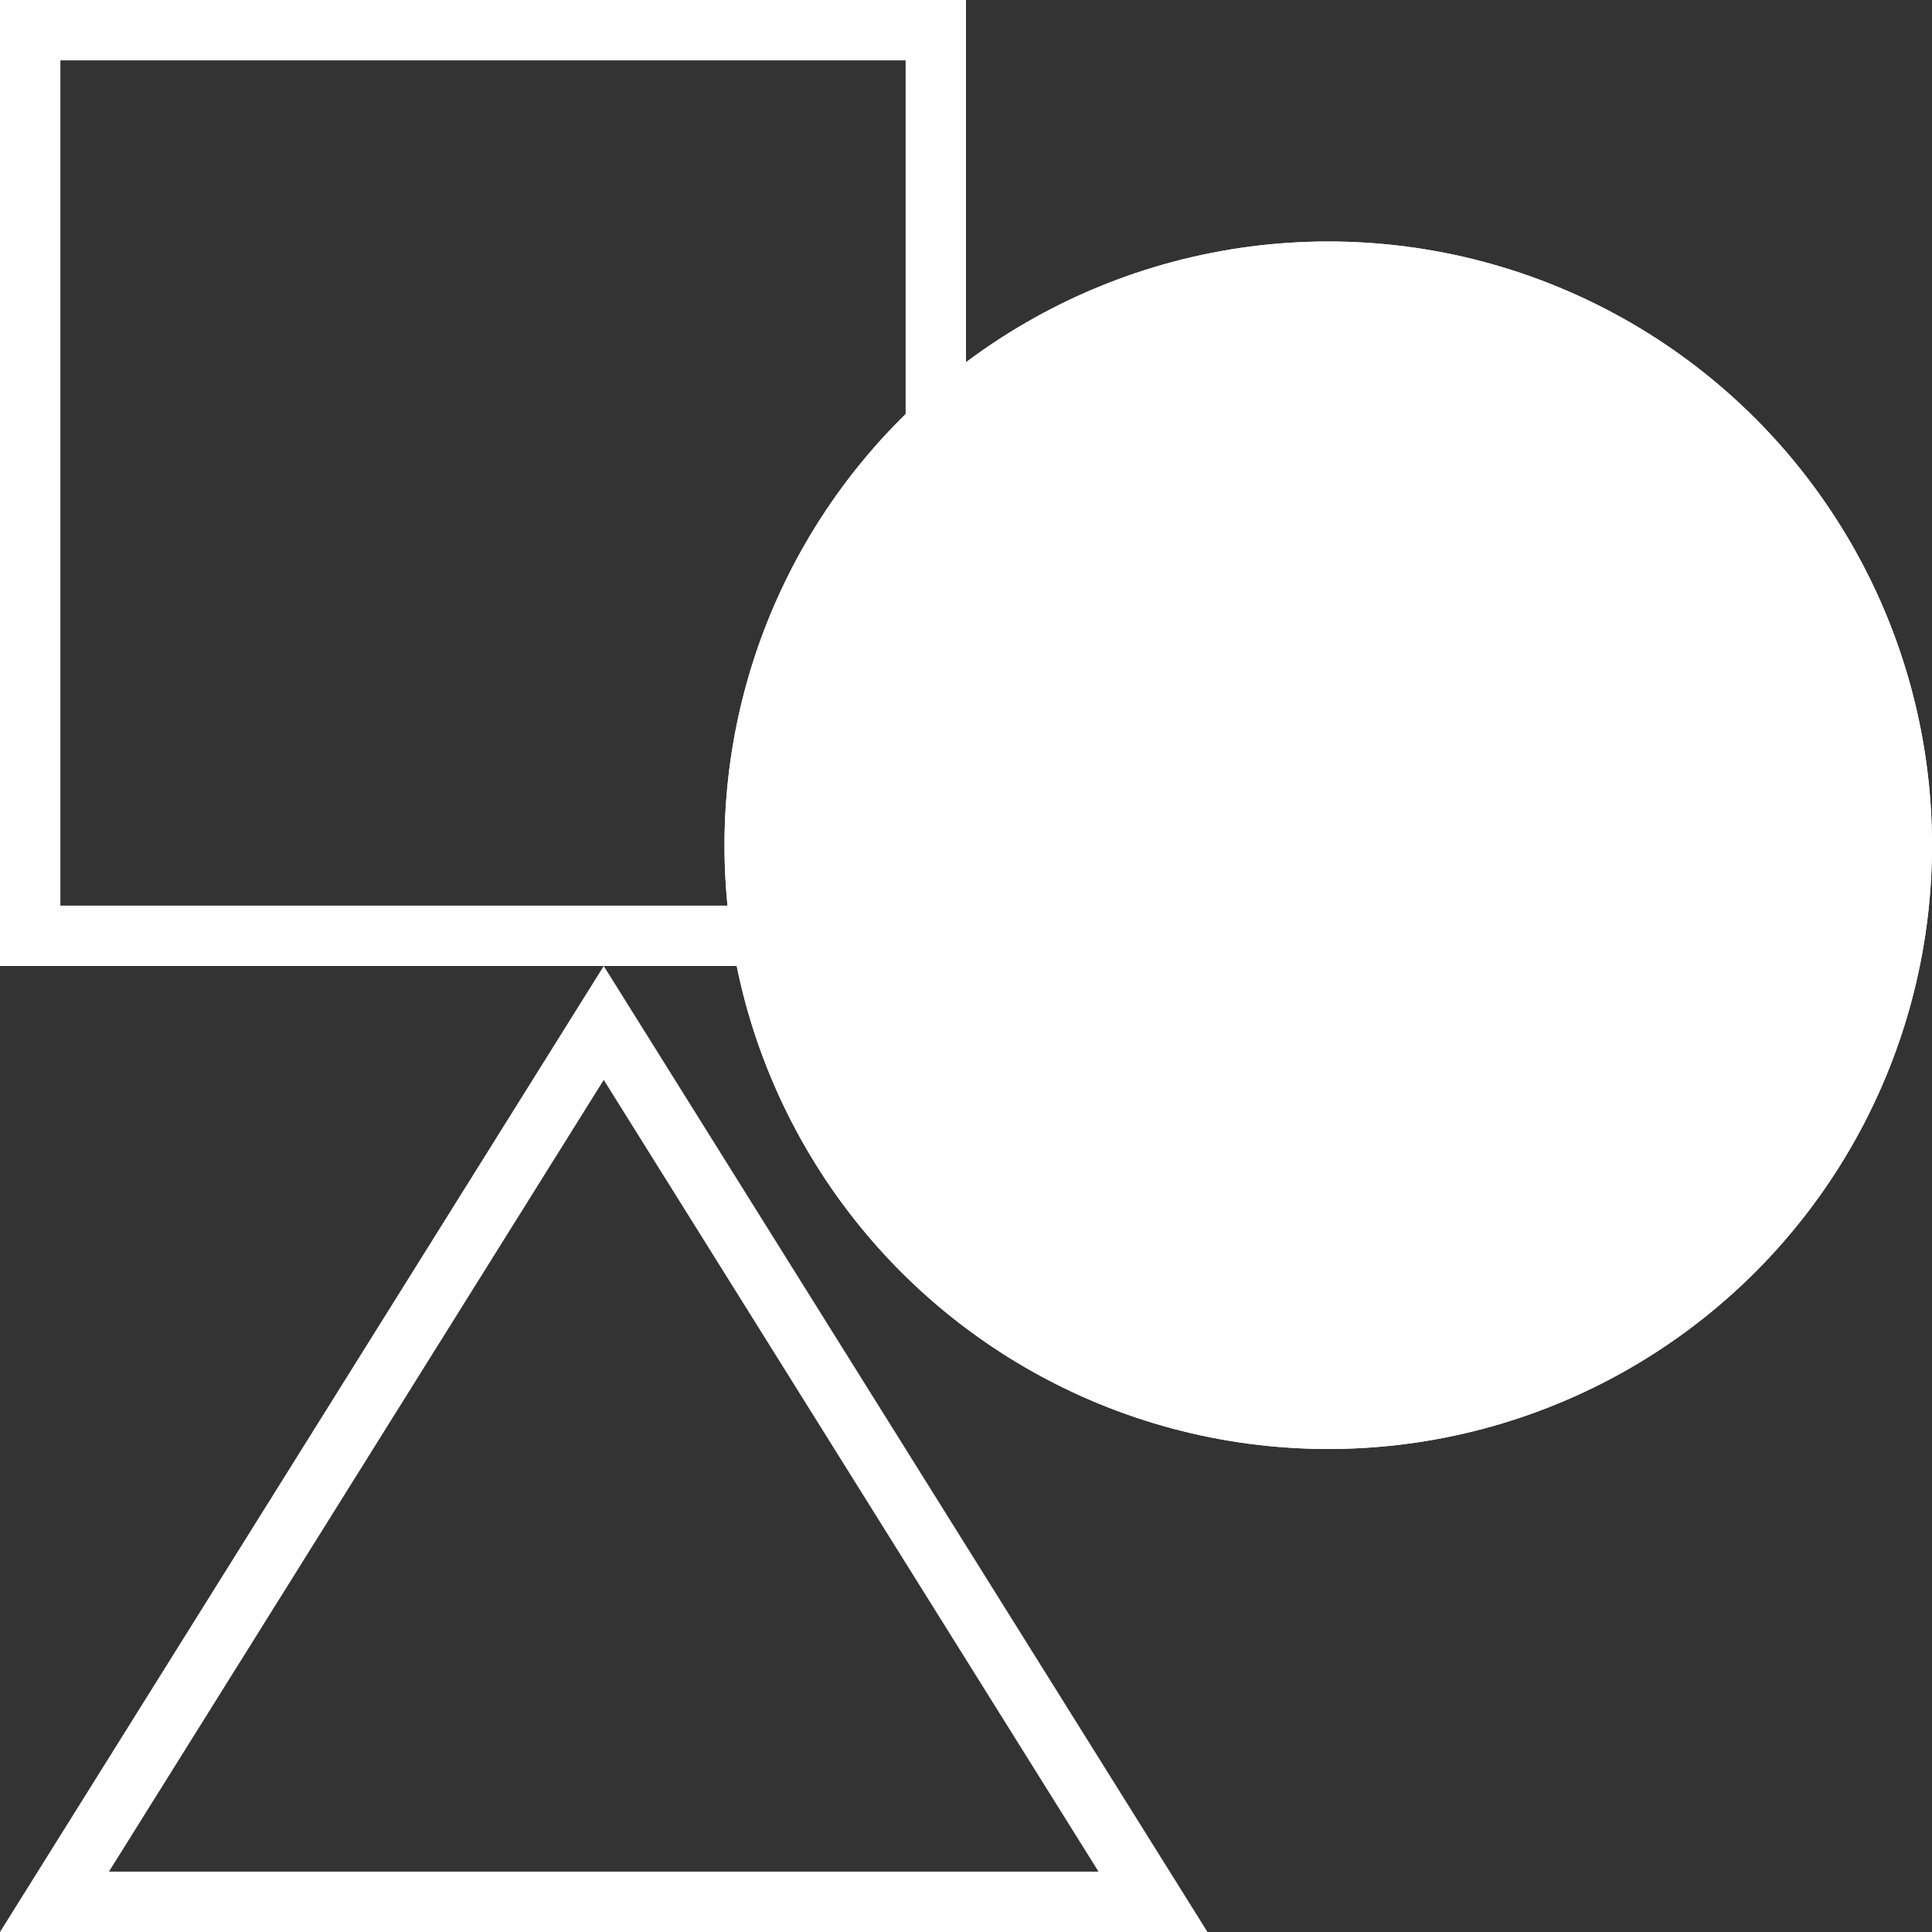
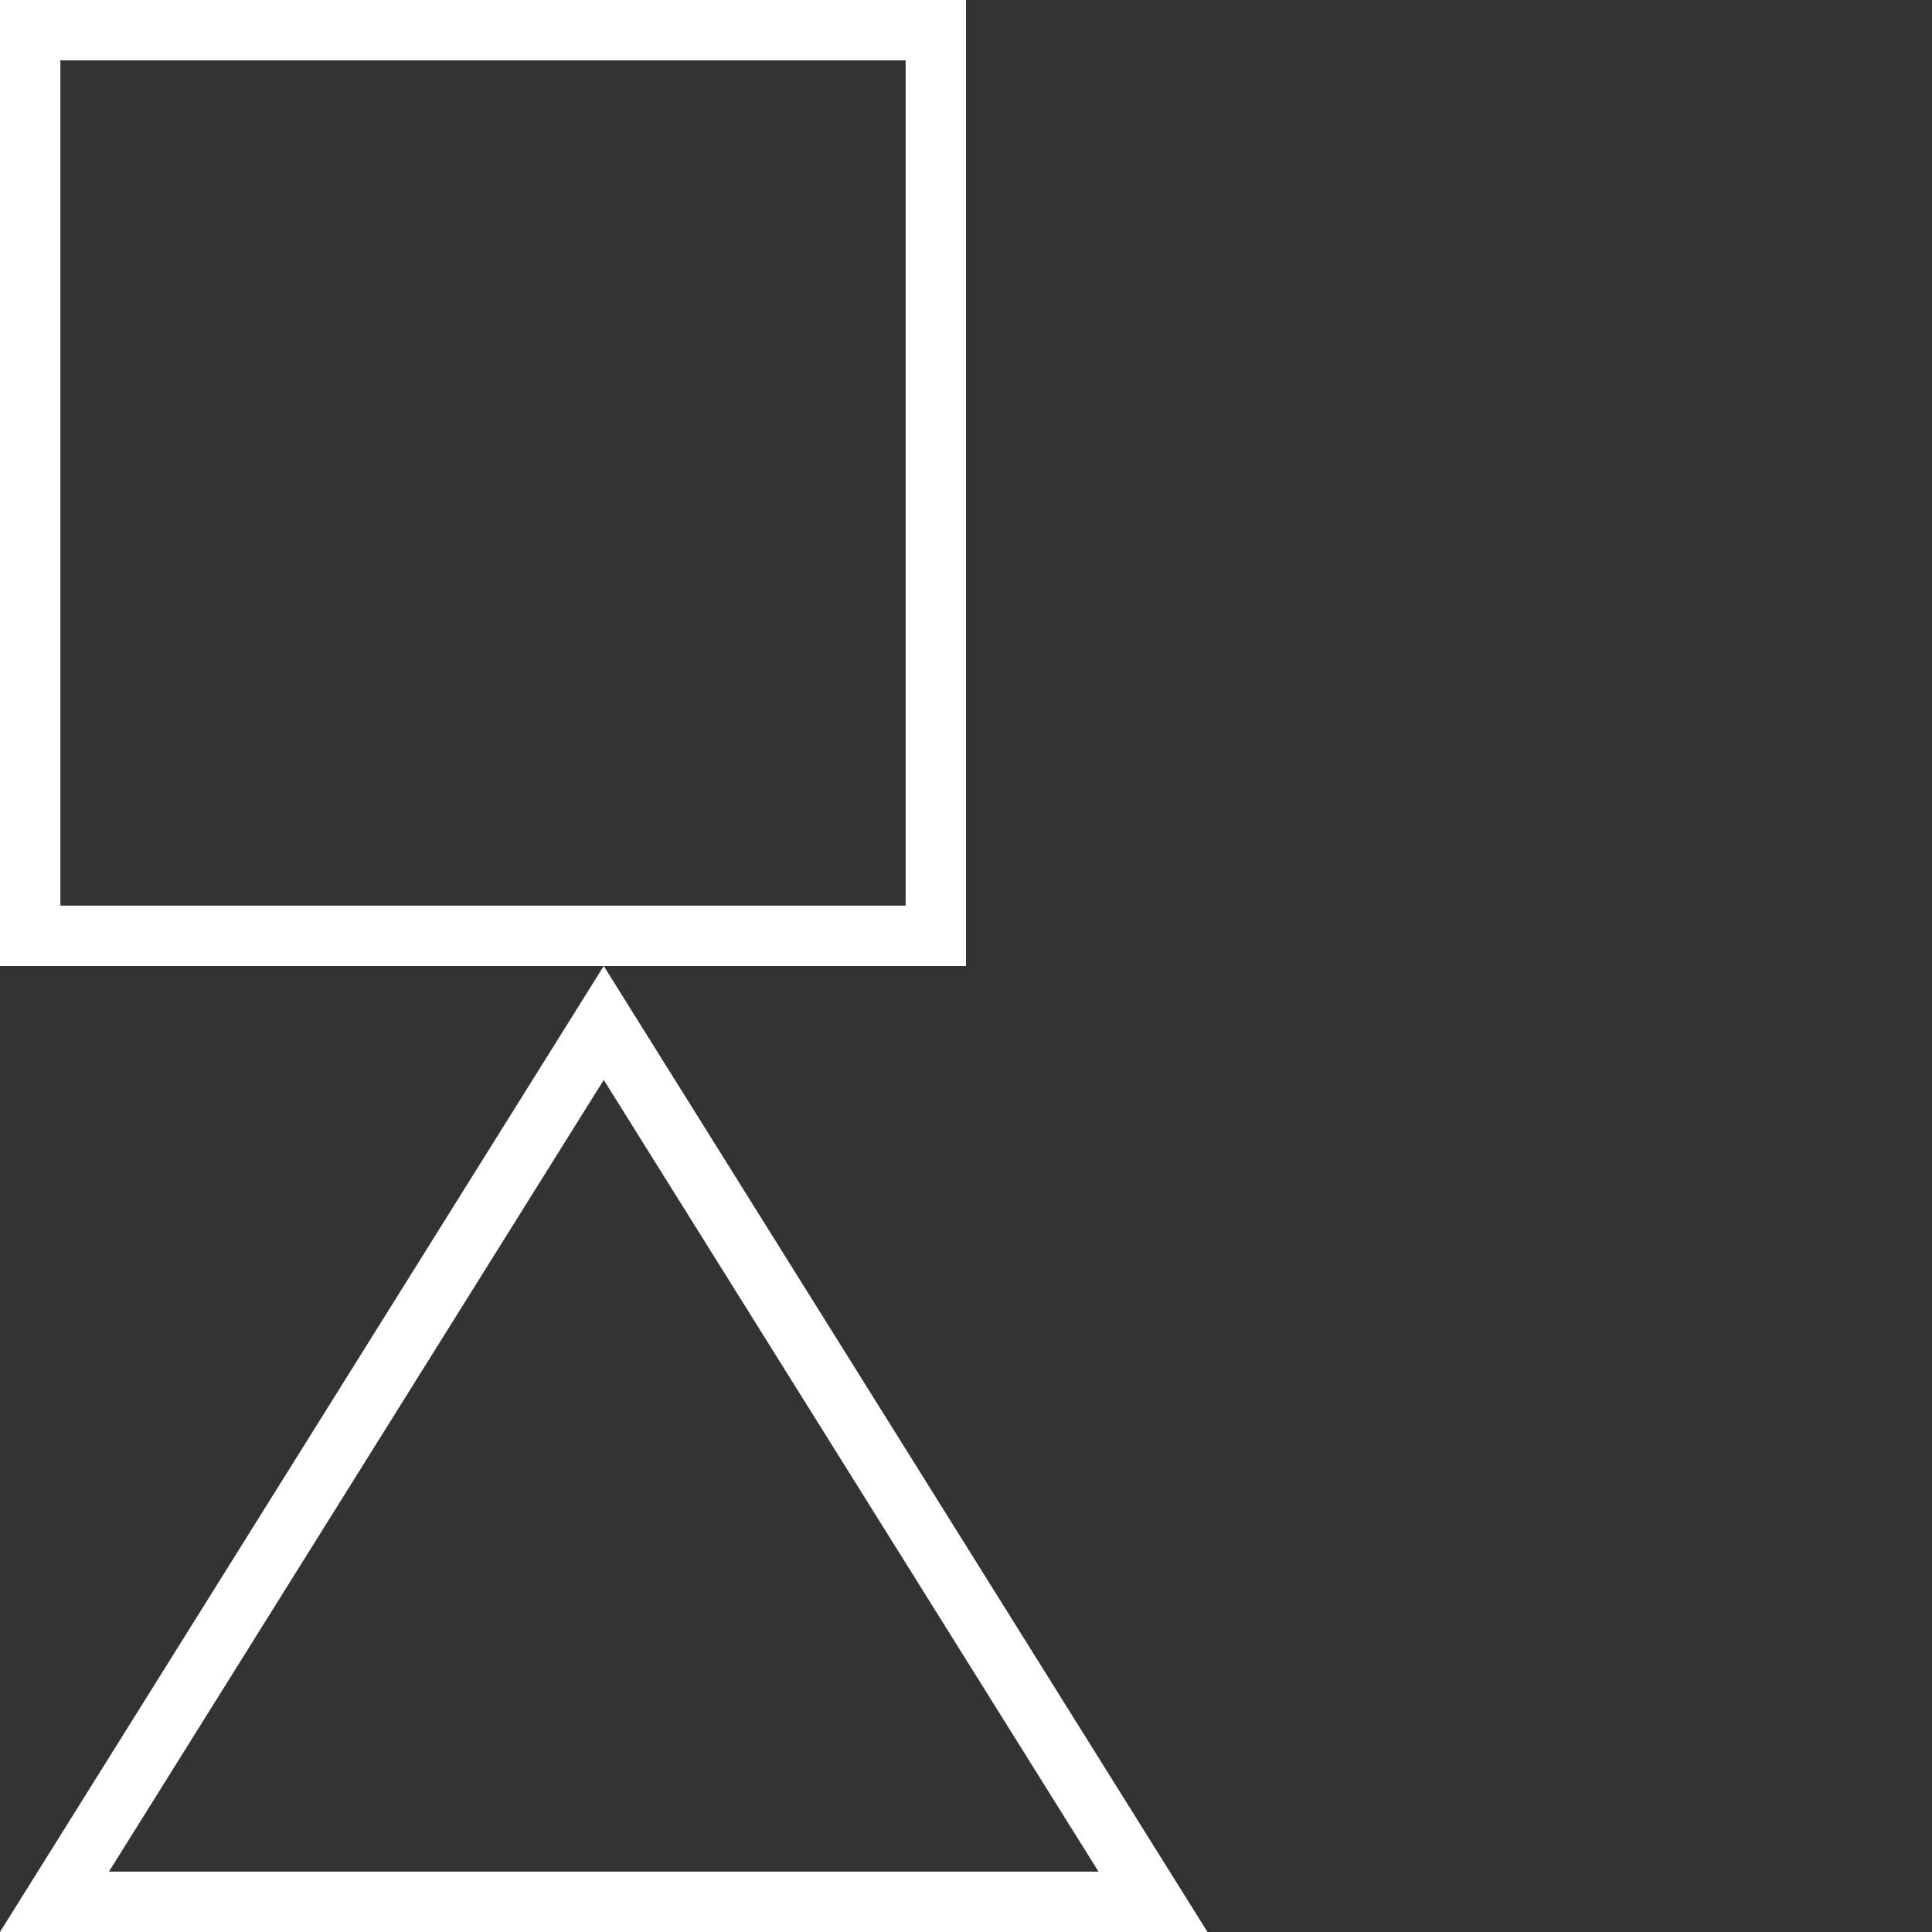
<svg xmlns="http://www.w3.org/2000/svg" id="icon_image" width="64" height="64" viewBox="0 0 64 64">
  <rect x="0" y="0" width="64" height="64" fill="#333333" stroke="none" />
  <defs>
    <style>
            .cls-1{fill:none}.cls-5{stroke:none}
        </style>
  </defs>
-   <path id="長方形_49" d="M0 0H64V64H0z" class="cls-1" />
  <g id="楕円形_5" fill="#fff" stroke="#fff" stroke-width="2px" transform="translate(24 8)">
-     <circle cx="20" cy="20" r="20" class="cls-5" />
-     <circle cx="20" cy="20" r="19" class="cls-1" />
-   </g>
+     </g>
  <g id="多角形_3" fill="none">
    <path d="M20 0l20 32H0z" class="cls-5" transform="translate(0 32)" />
    <path fill="#fff" d="M20 3.774L3.609 30H36.39L20 3.774M20 0l20 32H0L20 0z" transform="translate(0 32)" />
  </g>
  <g id="長方形_48" fill="none" stroke="#fff" stroke-width="2px">
-     <path d="M0 0H32V32H0z" class="cls-5" />
+     <path d="M0 0H32H0z" class="cls-5" />
    <path d="M1 1H31V31H1z" class="cls-1" />
  </g>
</svg>